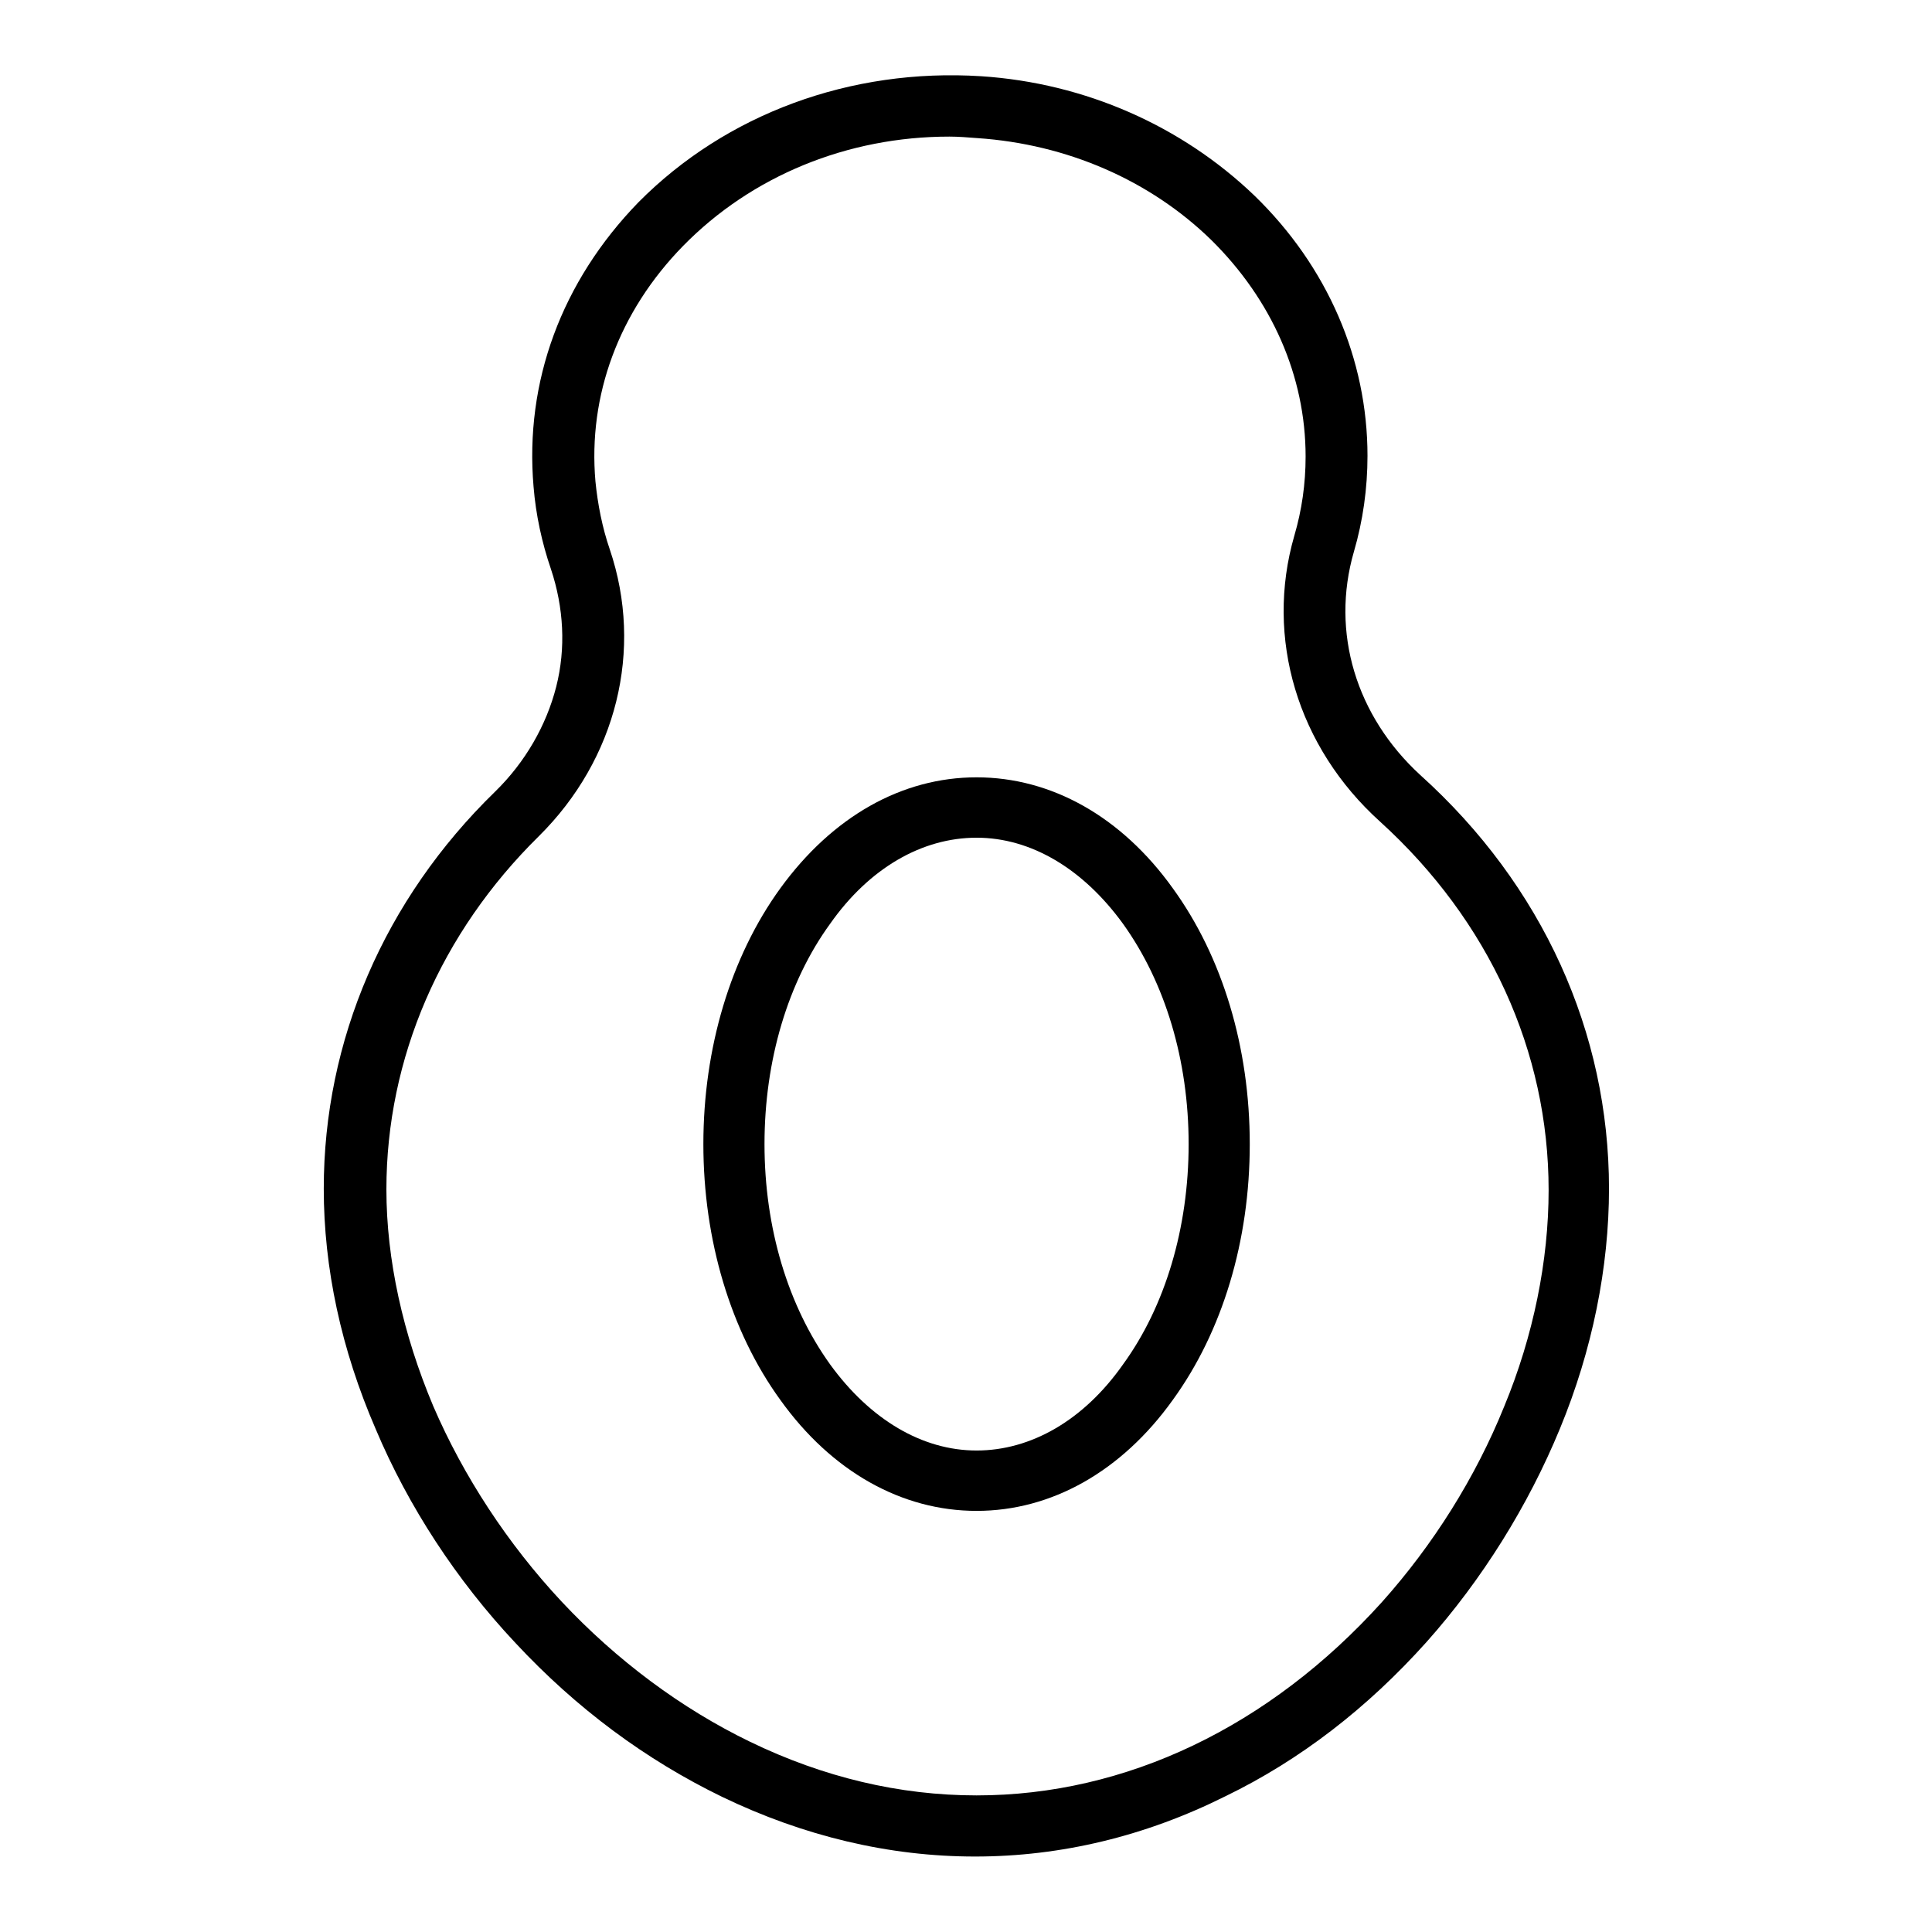
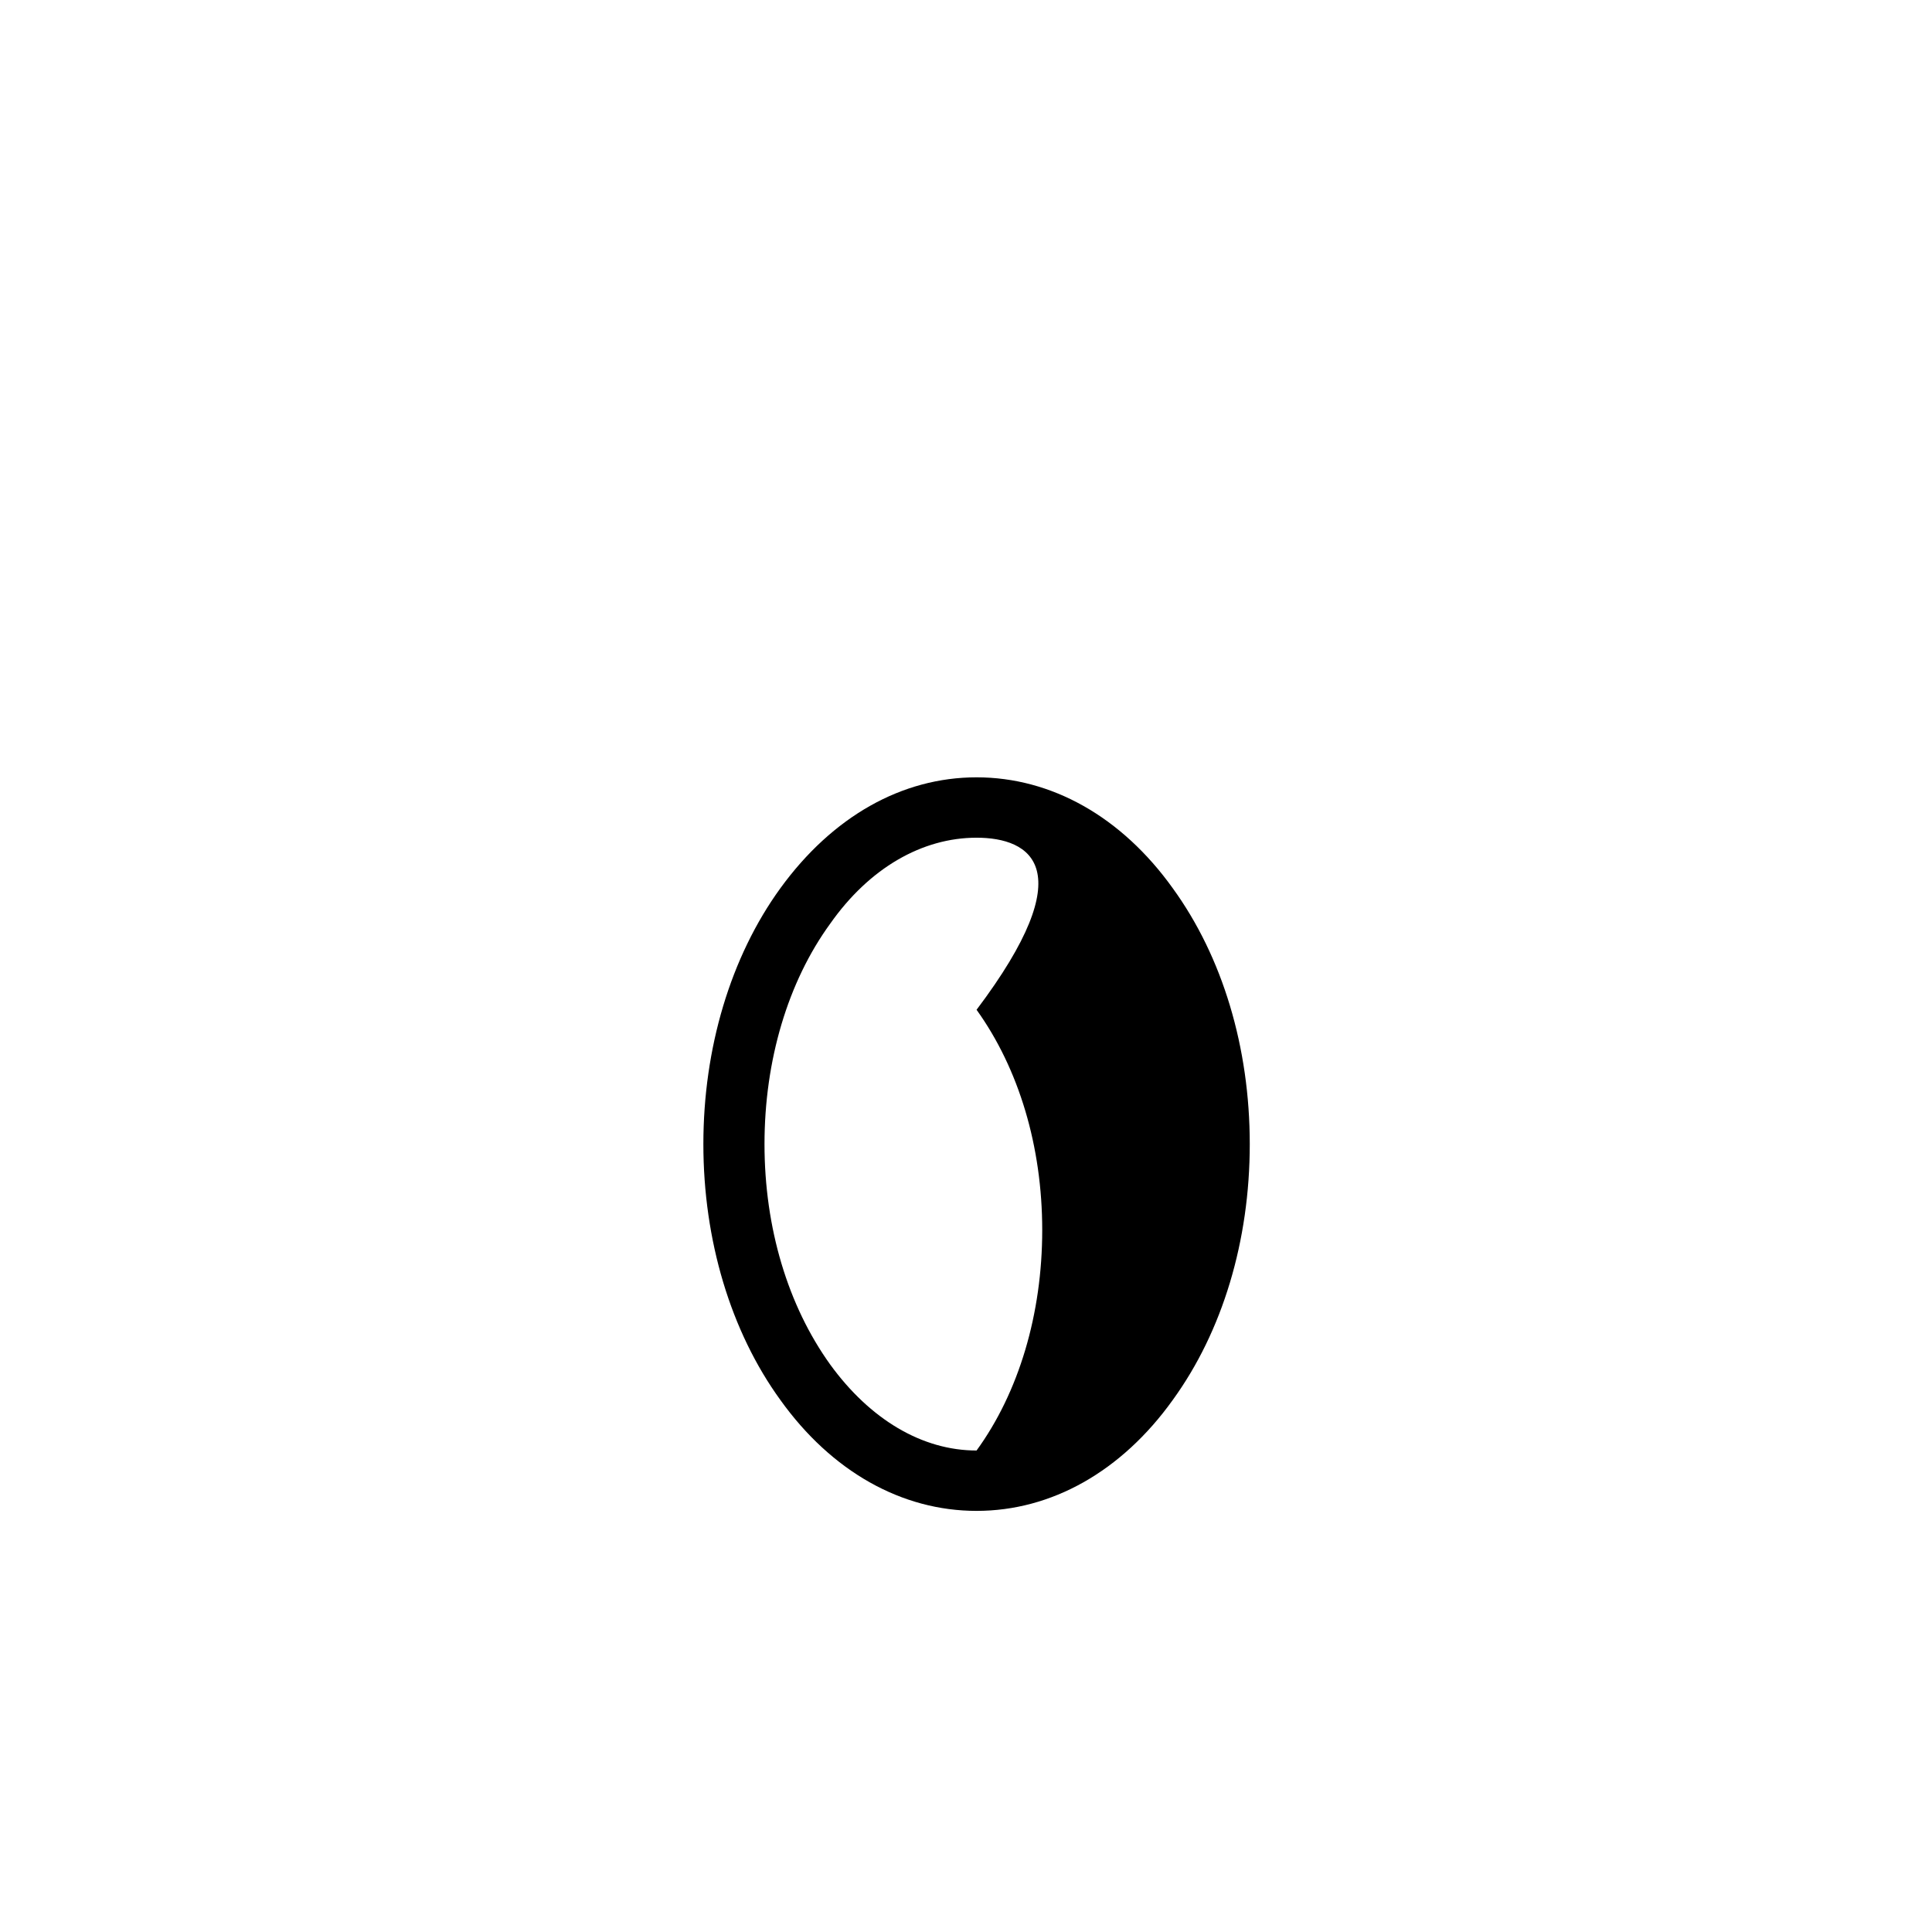
<svg xmlns="http://www.w3.org/2000/svg" version="1.1" x="0px" y="0px" viewBox="0 0 256 256" enable-background="new 0 0 256 256" xml:space="preserve">
  <g>
-     <path fill="#000000" d="M129.2,246c-11.4,0-22.7-2.7-33.5-7.9c-10.1-4.9-19.3-11.7-27.4-20.4c-7.8-8.3-14.2-18.1-18.5-28.3 c-4.6-10.6-6.9-21.4-6.9-31.9c0-19.6,8-38.3,22.7-52.6c4-3.9,6.8-8.8,8.1-13.9c1.3-5.1,1-10.5-0.7-15.6c-1.2-3.5-2-7.2-2.3-10.9 c-1.2-13.9,3.7-27.2,13.9-37.7C96.2,15.1,112.7,9,130,10.1c13.8,0.9,26.6,6.6,36.2,15.8c9.7,9.4,15,21.7,15,34.5 c0,4.3-0.6,8.6-1.8,12.7c-3.1,10.7,0.3,21.8,8.8,29.6c16.2,14.6,25,34.1,25,54.8c0,10.4-2.2,21.4-6.5,31.8 c-4.2,10.2-10.3,20-17.7,28.3c-7.8,8.7-16.7,15.6-26.6,20.4C151.8,243.3,140.6,246,129.2,246L129.2,246z M125.8,18.1 c-13.5,0-26.2,5.2-35.3,14.5c-8.5,8.7-12.6,19.8-11.6,31.2c0.3,3,0.9,6.1,1.9,9c4.5,13.3,0.9,27.8-9.4,38 c-13,12.8-20.2,29.4-20.2,46.8c0,9.3,2.2,19.2,6.2,28.7c4,9.3,9.9,18.3,17,25.9c7.3,7.8,15.9,14.2,25,18.6c9.7,4.7,19.8,7.1,30,7.1 c19.8,0,38.8-9.1,53.7-25.6c6.8-7.6,12.4-16.5,16.2-25.9c3.9-9.4,5.9-19.4,5.9-28.7c0-18.4-7.9-35.7-22.3-48.8 C171.9,99,167.6,84.5,171.5,71c1-3.4,1.5-6.9,1.5-10.5c0-10.7-4.5-20.8-12.5-28.7c-8.1-7.9-19.1-12.7-31-13.5 C128.2,18.2,127,18.1,125.8,18.1L125.8,18.1z" />
-     <path fill="#000000" d="M129.4,200.2c-9.9,0-19.2-5.2-26-14.7c-6.6-9.1-10.2-21.2-10.2-33.9s3.6-24.8,10.2-33.9 c6.9-9.5,16.1-14.7,26-14.7c9.9,0,19.2,5.2,26,14.7c6.6,9.1,10.2,21.1,10.2,33.9s-3.6,24.8-10.2,33.9 C148.6,195,139.3,200.2,129.4,200.2z M129.4,111c-7.2,0-14.2,4-19.4,11.4c-5.6,7.7-8.7,18.1-8.7,29.2s3.1,21.4,8.7,29.2 c5.3,7.3,12.2,11.4,19.4,11.4s14.2-4,19.4-11.4c5.6-7.7,8.7-18.1,8.7-29.2s-3.1-21.4-8.7-29.2C143.5,115.1,136.6,111,129.4,111z" />
+     <path fill="#000000" d="M129.4,200.2c-9.9,0-19.2-5.2-26-14.7c-6.6-9.1-10.2-21.2-10.2-33.9s3.6-24.8,10.2-33.9 c6.9-9.5,16.1-14.7,26-14.7c9.9,0,19.2,5.2,26,14.7c6.6,9.1,10.2,21.1,10.2,33.9s-3.6,24.8-10.2,33.9 C148.6,195,139.3,200.2,129.4,200.2z M129.4,111c-7.2,0-14.2,4-19.4,11.4c-5.6,7.7-8.7,18.1-8.7,29.2s3.1,21.4,8.7,29.2 c5.3,7.3,12.2,11.4,19.4,11.4c5.6-7.7,8.7-18.1,8.7-29.2s-3.1-21.4-8.7-29.2C143.5,115.1,136.6,111,129.4,111z" />
  </g>
</svg>